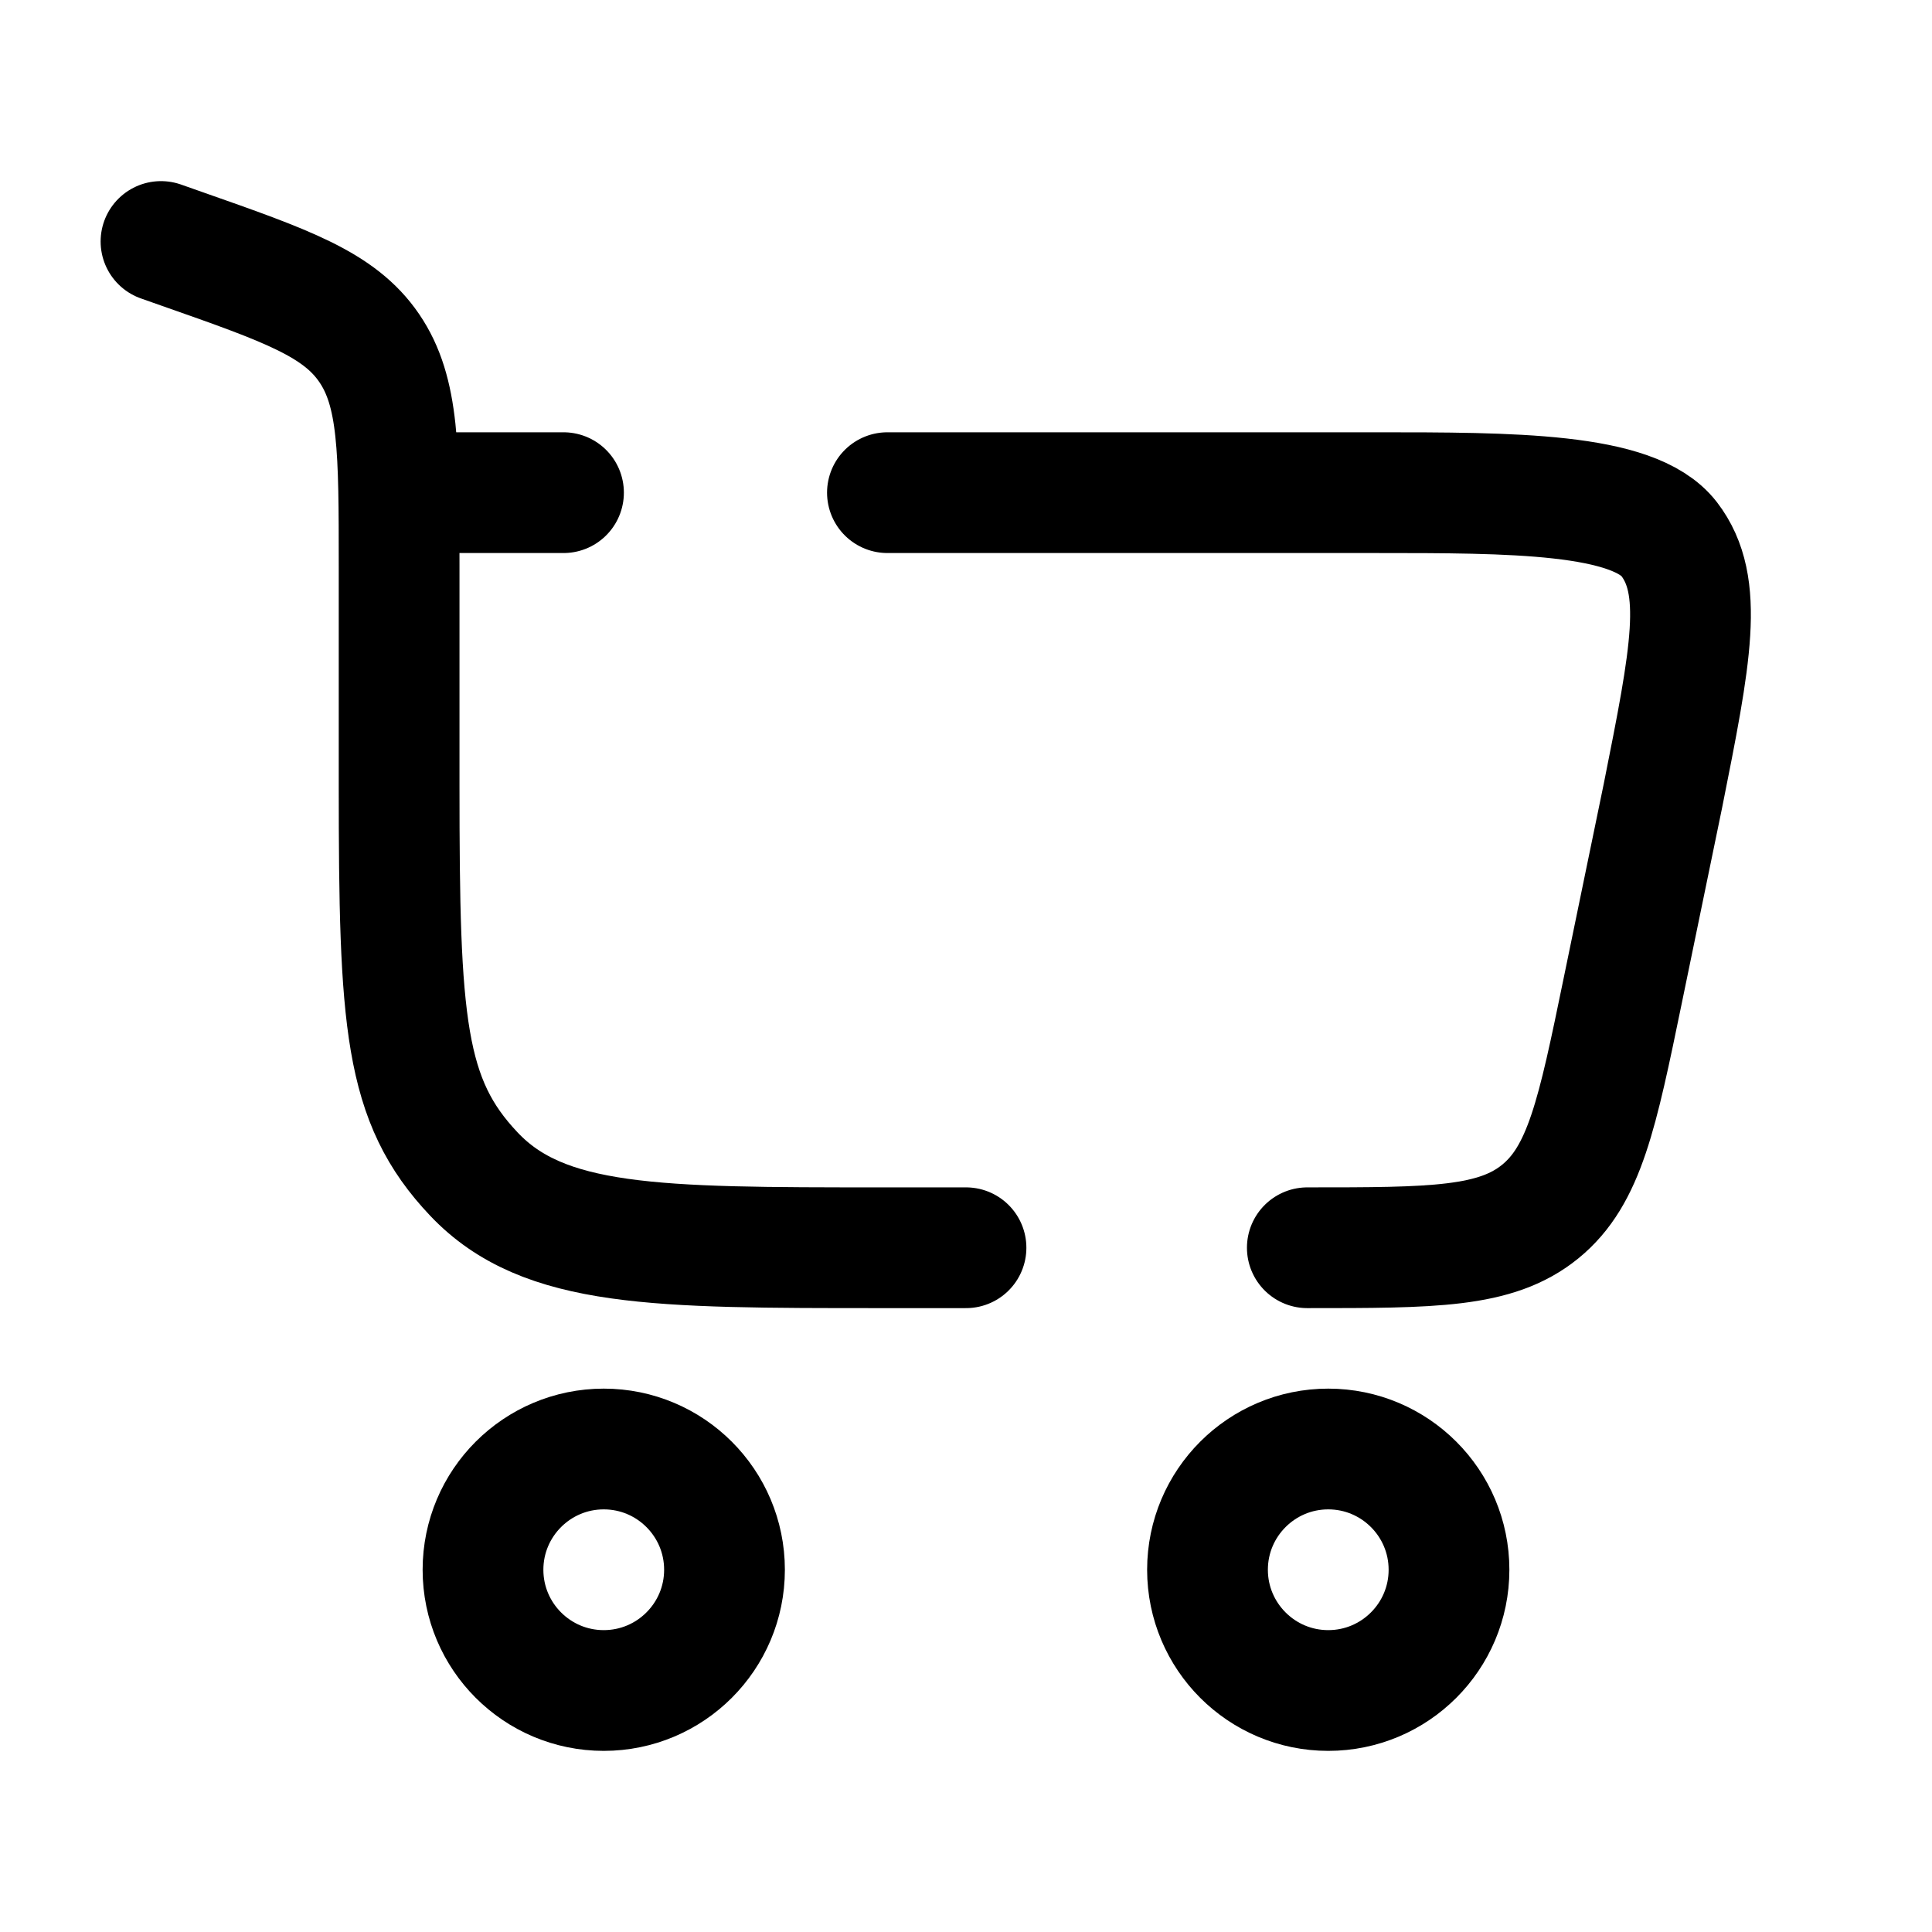
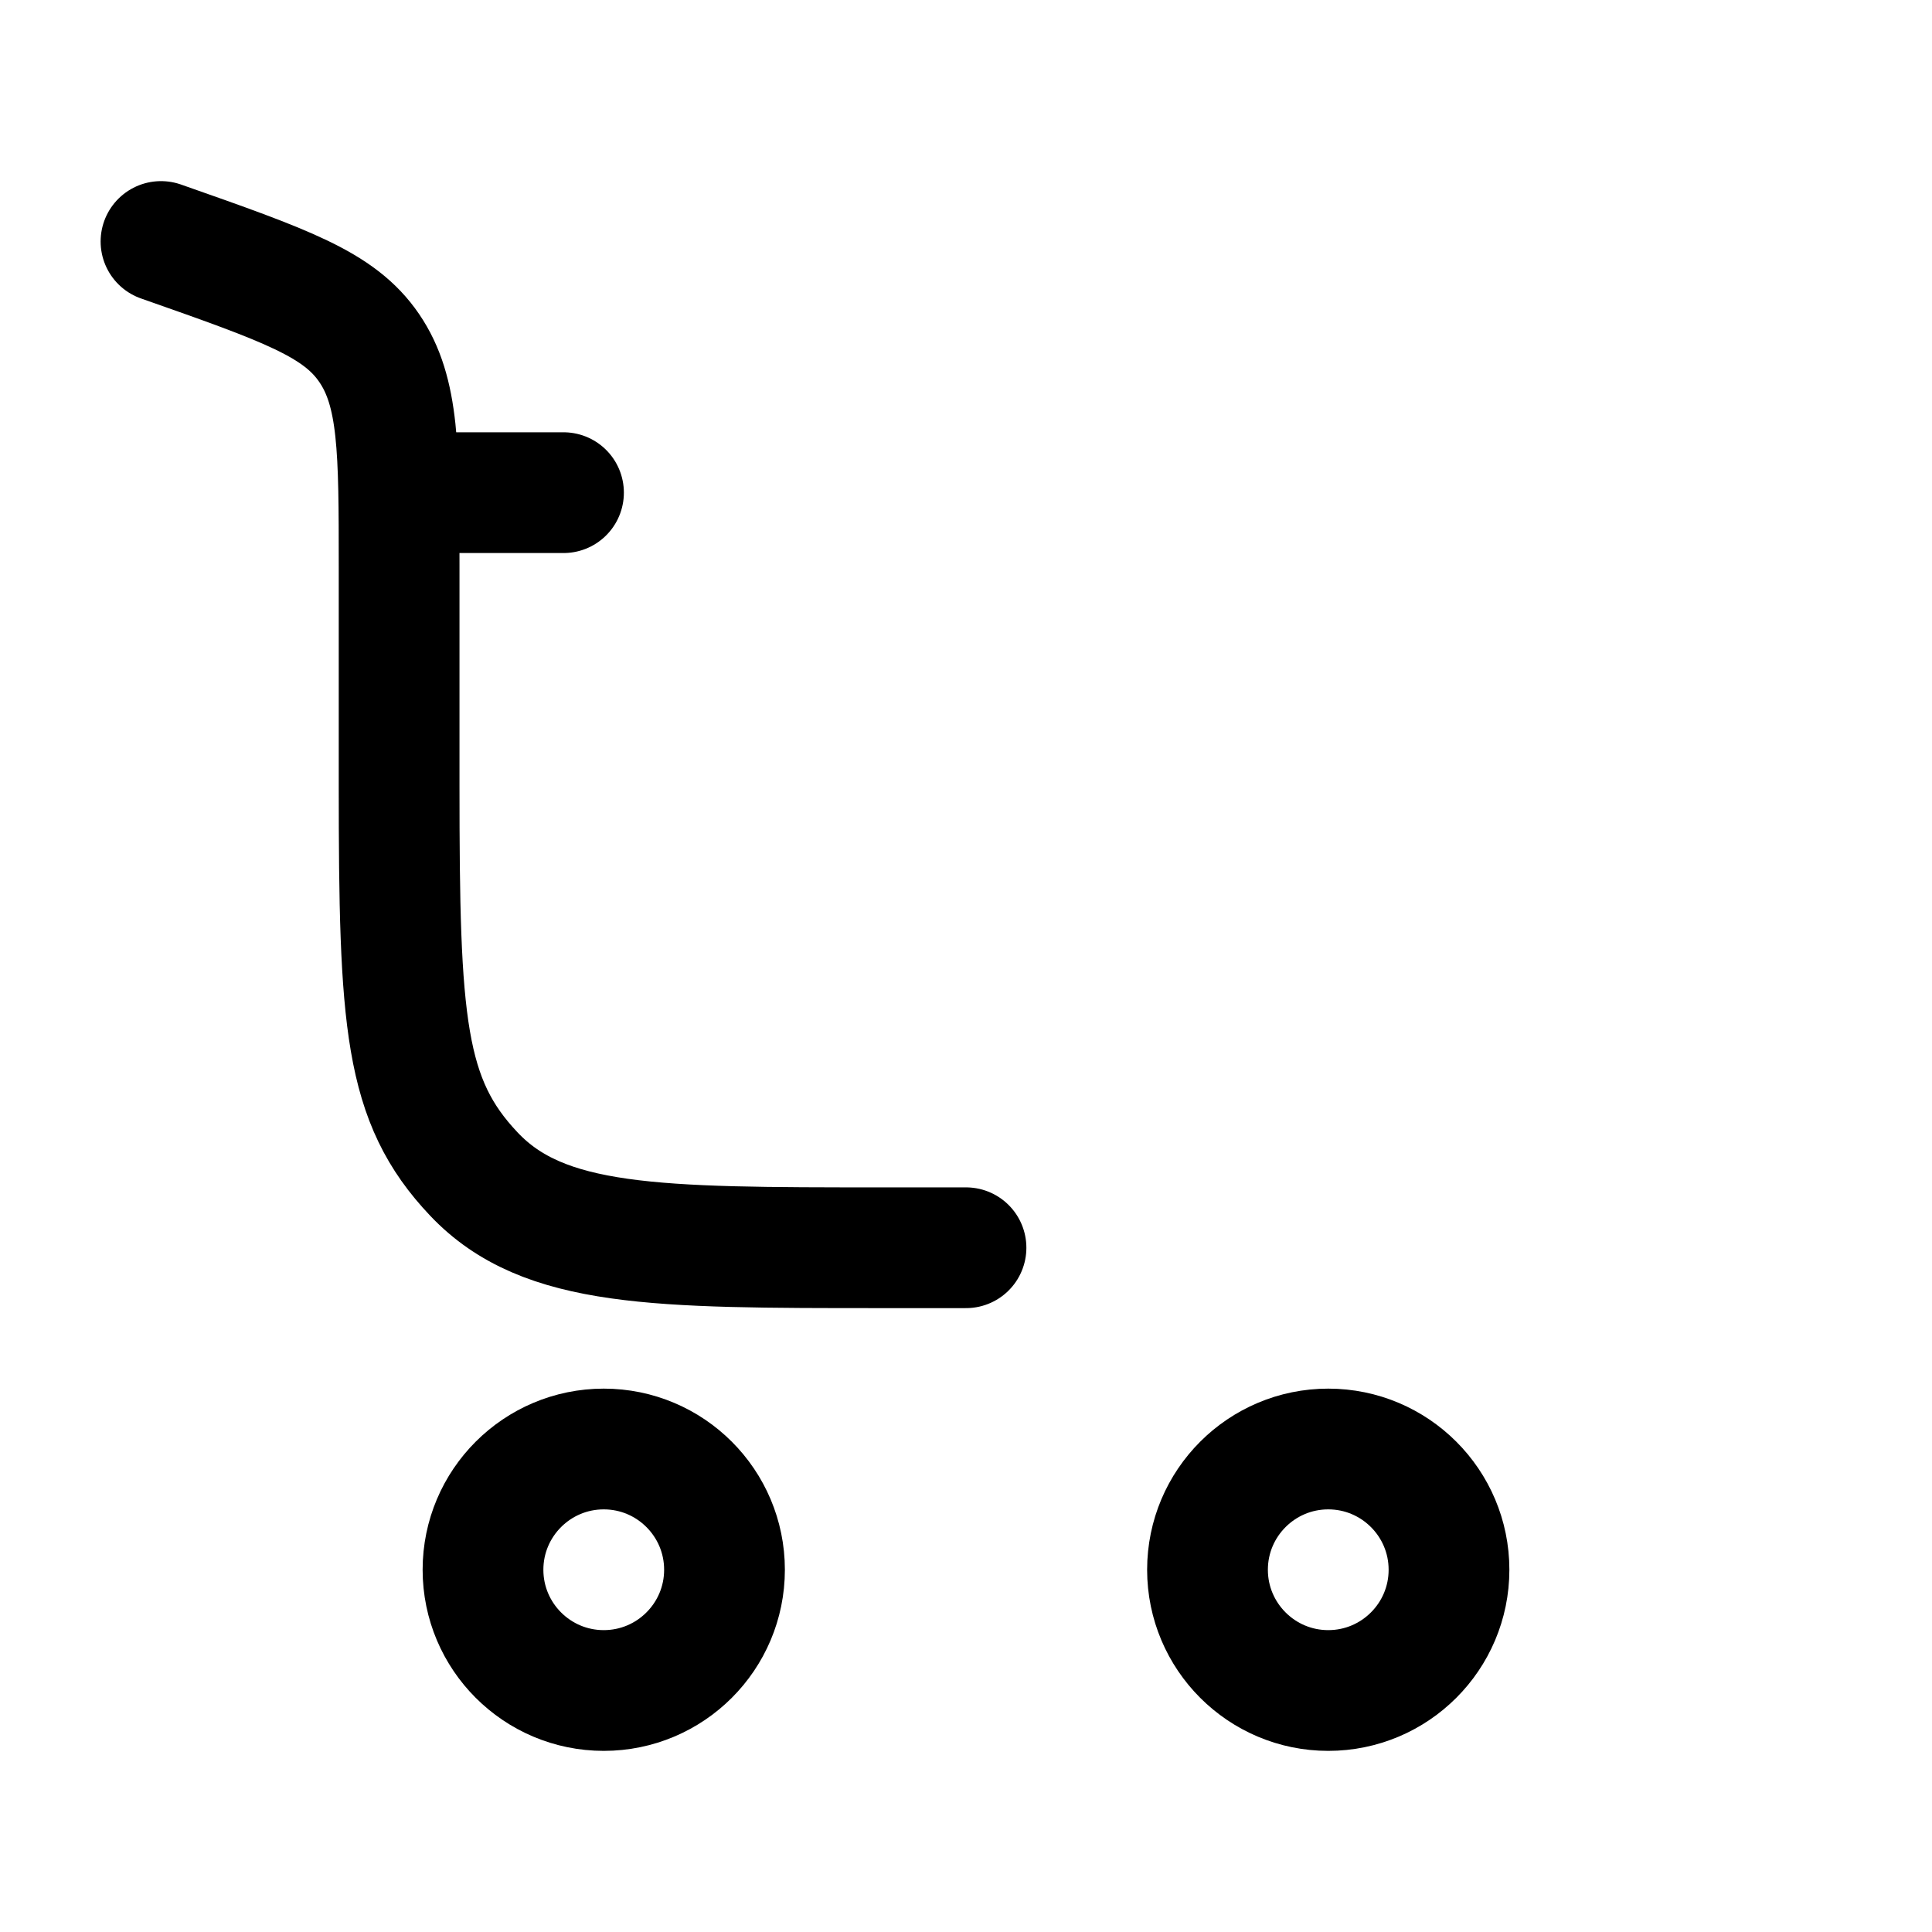
<svg xmlns="http://www.w3.org/2000/svg" viewBox="0 0 24 24" fill="none" stroke="#000000">
  <g id="SVGRepo_iconCarrier">
    <path d="M7.5 18C8.328 18 9 18.672 9 19.5C9 20.328 8.328 21 7.5 21C6.672 21 6 20.328 6 19.5C6 18.672 6.672 18 7.5 18Z" stroke-width="1.5" />
    <path d="M16.5 18C17.328 18 18 18.672 18 19.5C18 20.328 17.328 21 16.5 21C15.672 21 15 20.328 15 19.5C15 18.672 15.672 18 16.5 18Z" stroke-width="1.5" />
-     <path d="M2 3L2.261 3.092C3.563 3.549 4.214 3.778 4.586 4.323C4.958 4.868 4.958 5.591 4.958 7.038V9.76C4.958 12.702 5.021 13.672 5.888 14.586C6.754 15.5 8.149 15.5 10.938 15.5H12" stroke-width="1.5" stroke-linecap="round" />
-     <path d="M16.24 15.5C17.801 15.5 18.582 15.5 19.134 15.05C19.685 14.601 19.843 13.836 20.158 12.307L20.658 9.883C21.005 8.144 21.178 7.274 20.735 6.697C20.291 6.12 18.774 6.12 17.089 6.12H11.024" stroke-width="1.5" stroke-linecap="round" />
+     <path d="M2 3C3.563 3.549 4.214 3.778 4.586 4.323C4.958 4.868 4.958 5.591 4.958 7.038V9.76C4.958 12.702 5.021 13.672 5.888 14.586C6.754 15.5 8.149 15.5 10.938 15.5H12" stroke-width="1.5" stroke-linecap="round" />
    <path d="M4.958 6.12H7" stroke-width="1.5" stroke-linecap="round" />
  </g>
</svg>